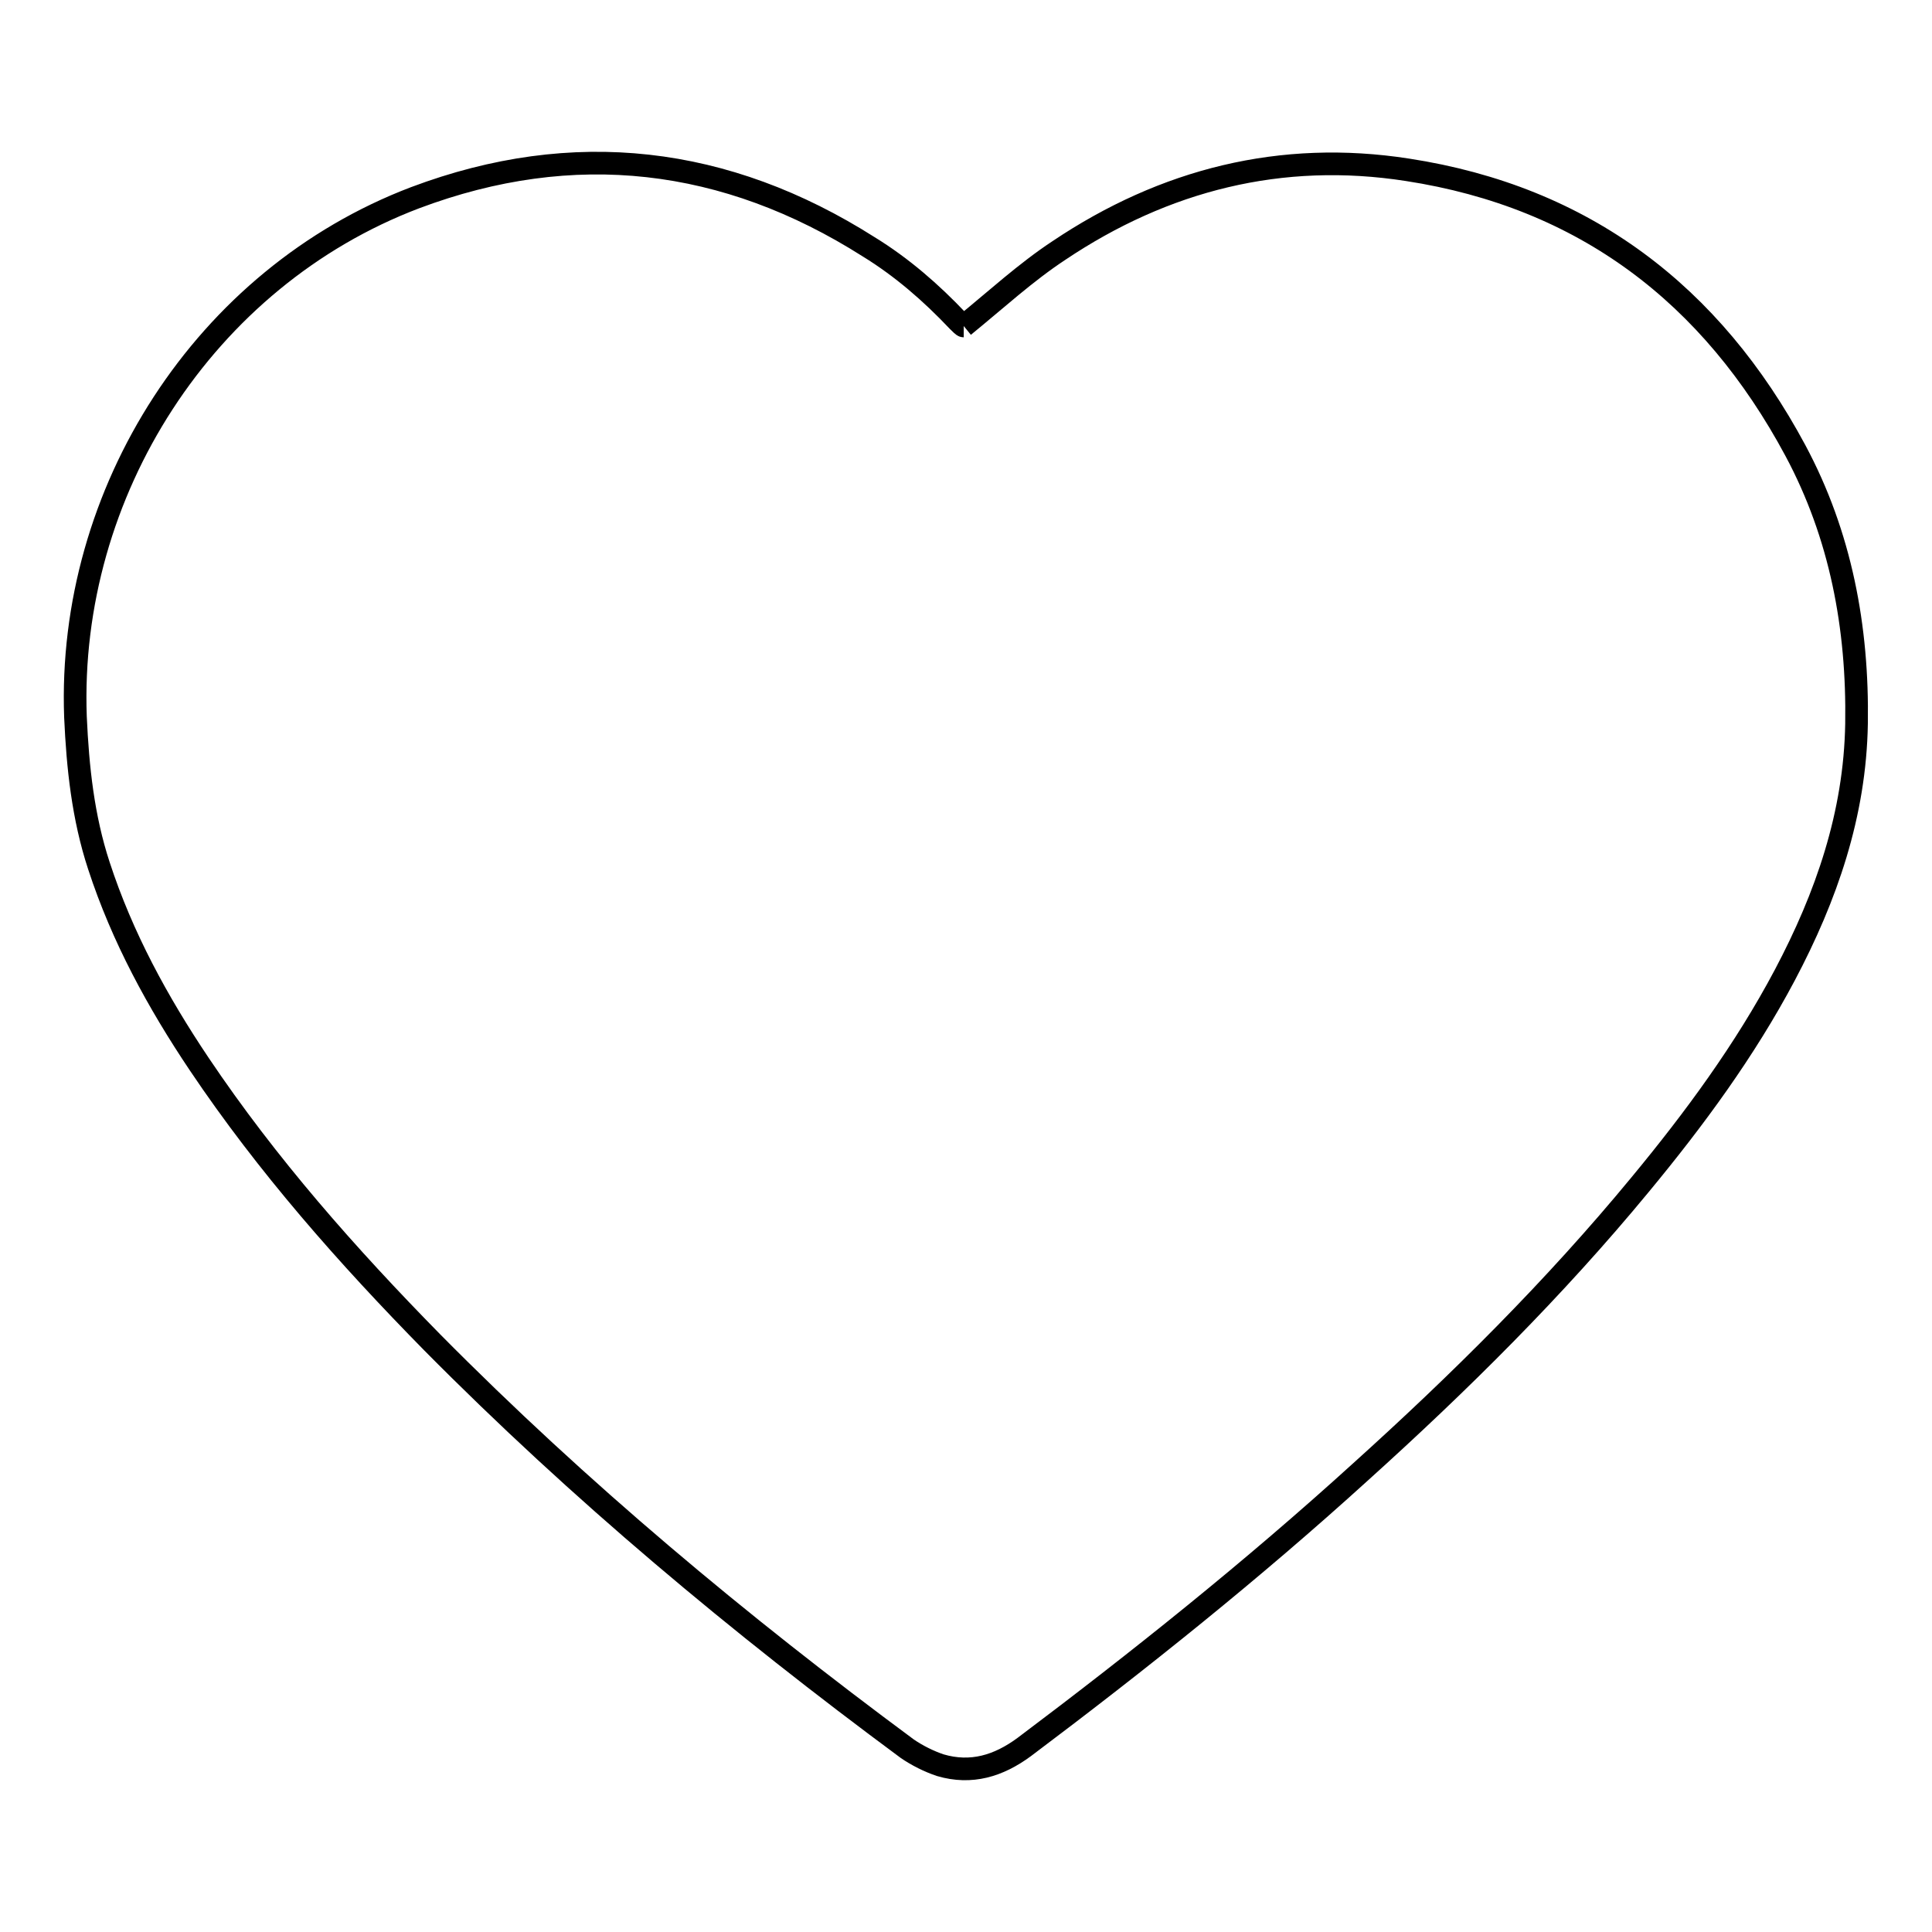
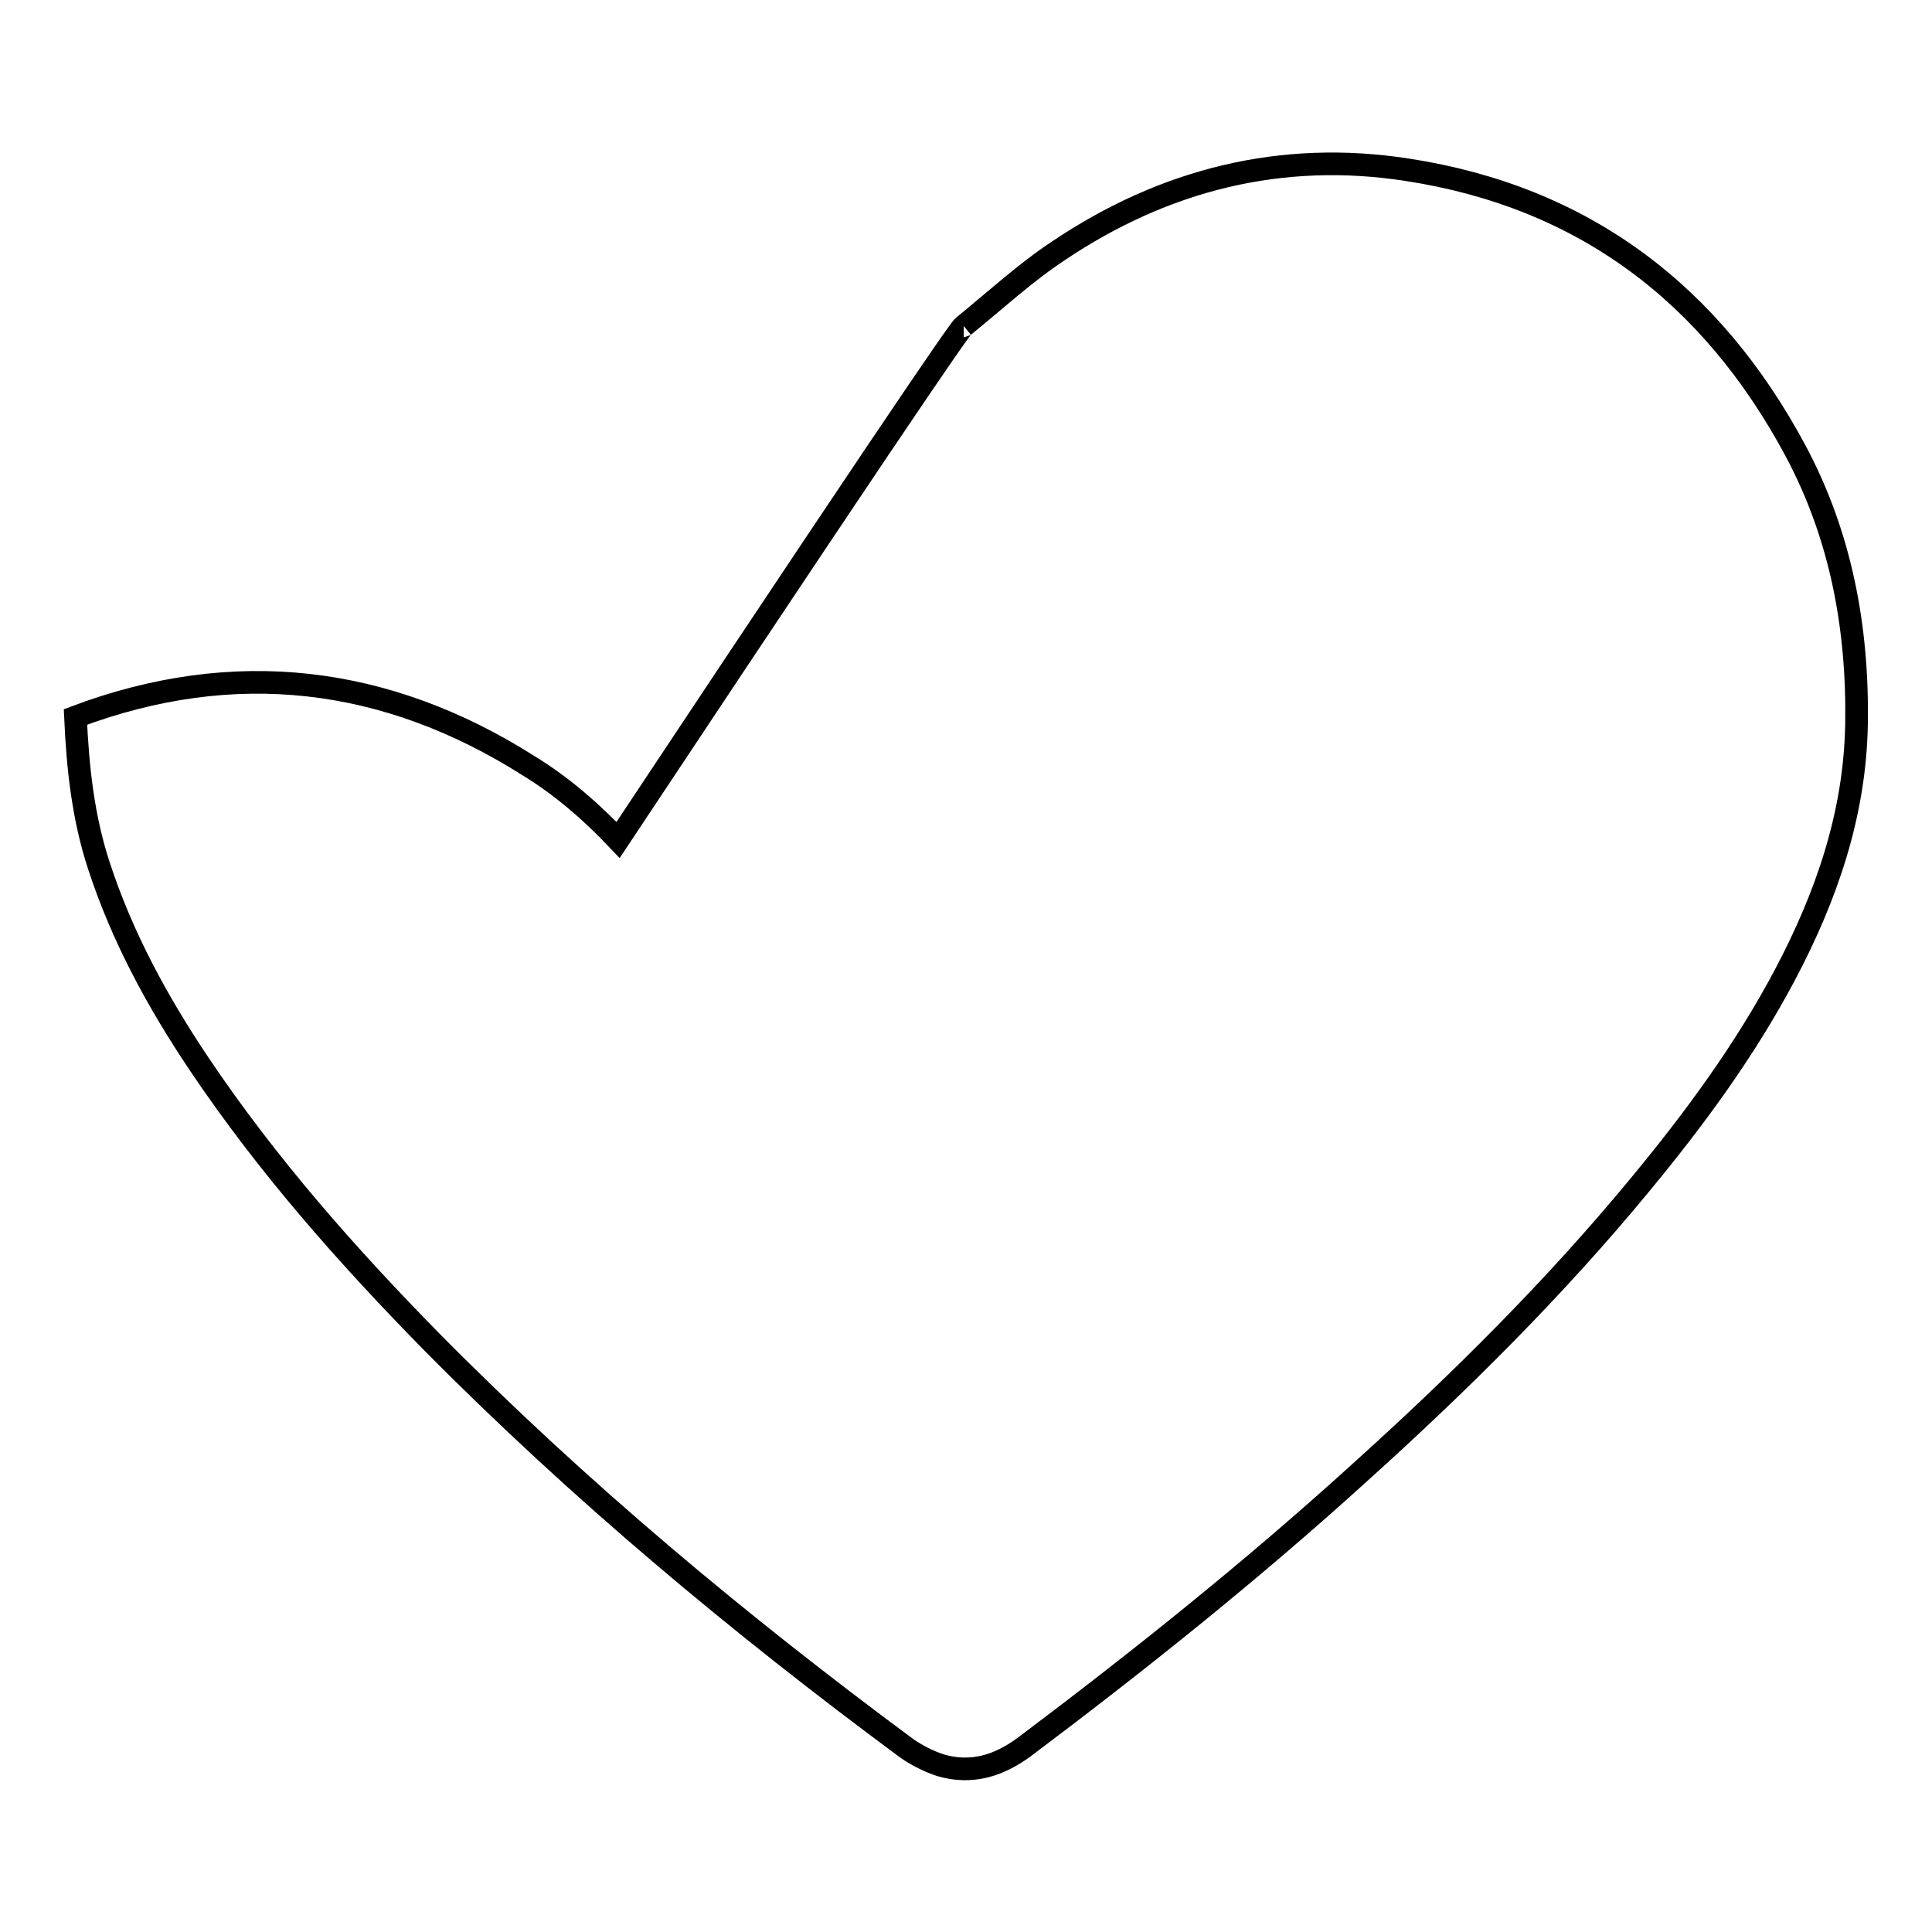
<svg xmlns="http://www.w3.org/2000/svg" version="1.1" x="0px" y="0px" viewBox="0 0 256 256" enable-background="new 0 0 256 256" xml:space="preserve">
  <g>
-     <path stroke-width="3" fill-opacity="0" stroke="#000000" d="M127.7,43.2c4.3-3.5,8.2-7.1,12.6-10c14-9.4,29.5-13.3,46.2-10.7c23.4,3.6,40.3,16.5,51.4,37.2 c6,11.2,8.3,23.4,8.1,36.2c-0.2,12-4,22.9-9.5,33.3c-5.3,10-12,19.1-19.2,27.8c-11.3,13.7-23.9,26.2-37.1,38.1 c-14.2,12.9-29.2,24.9-44.5,36.4c-3.4,2.5-7,3.6-11.1,2.4c-1.5-0.5-3.1-1.3-4.4-2.2c-22.3-16.5-43.4-34.1-62.9-53.8 C46,166.4,35.4,154.4,26.4,141c-5.5-8.2-10.2-16.8-13.3-26.3c-2.1-6.4-2.8-13-3.1-19.7C8.9,65.2,27.1,36.8,55,26.2 c21-7.9,41.2-5.5,60.1,6.5c4.4,2.7,8.3,6.1,11.8,9.8C127.3,42.9,127.6,43.2,127.7,43.2" />
+     <path stroke-width="3" fill-opacity="0" stroke="#000000" d="M127.7,43.2c4.3-3.5,8.2-7.1,12.6-10c14-9.4,29.5-13.3,46.2-10.7c23.4,3.6,40.3,16.5,51.4,37.2 c6,11.2,8.3,23.4,8.1,36.2c-0.2,12-4,22.9-9.5,33.3c-5.3,10-12,19.1-19.2,27.8c-11.3,13.7-23.9,26.2-37.1,38.1 c-14.2,12.9-29.2,24.9-44.5,36.4c-3.4,2.5-7,3.6-11.1,2.4c-1.5-0.5-3.1-1.3-4.4-2.2c-22.3-16.5-43.4-34.1-62.9-53.8 C46,166.4,35.4,154.4,26.4,141c-5.5-8.2-10.2-16.8-13.3-26.3c-2.1-6.4-2.8-13-3.1-19.7c21-7.9,41.2-5.5,60.1,6.5c4.4,2.7,8.3,6.1,11.8,9.8C127.3,42.9,127.6,43.2,127.7,43.2" />
  </g>
</svg>